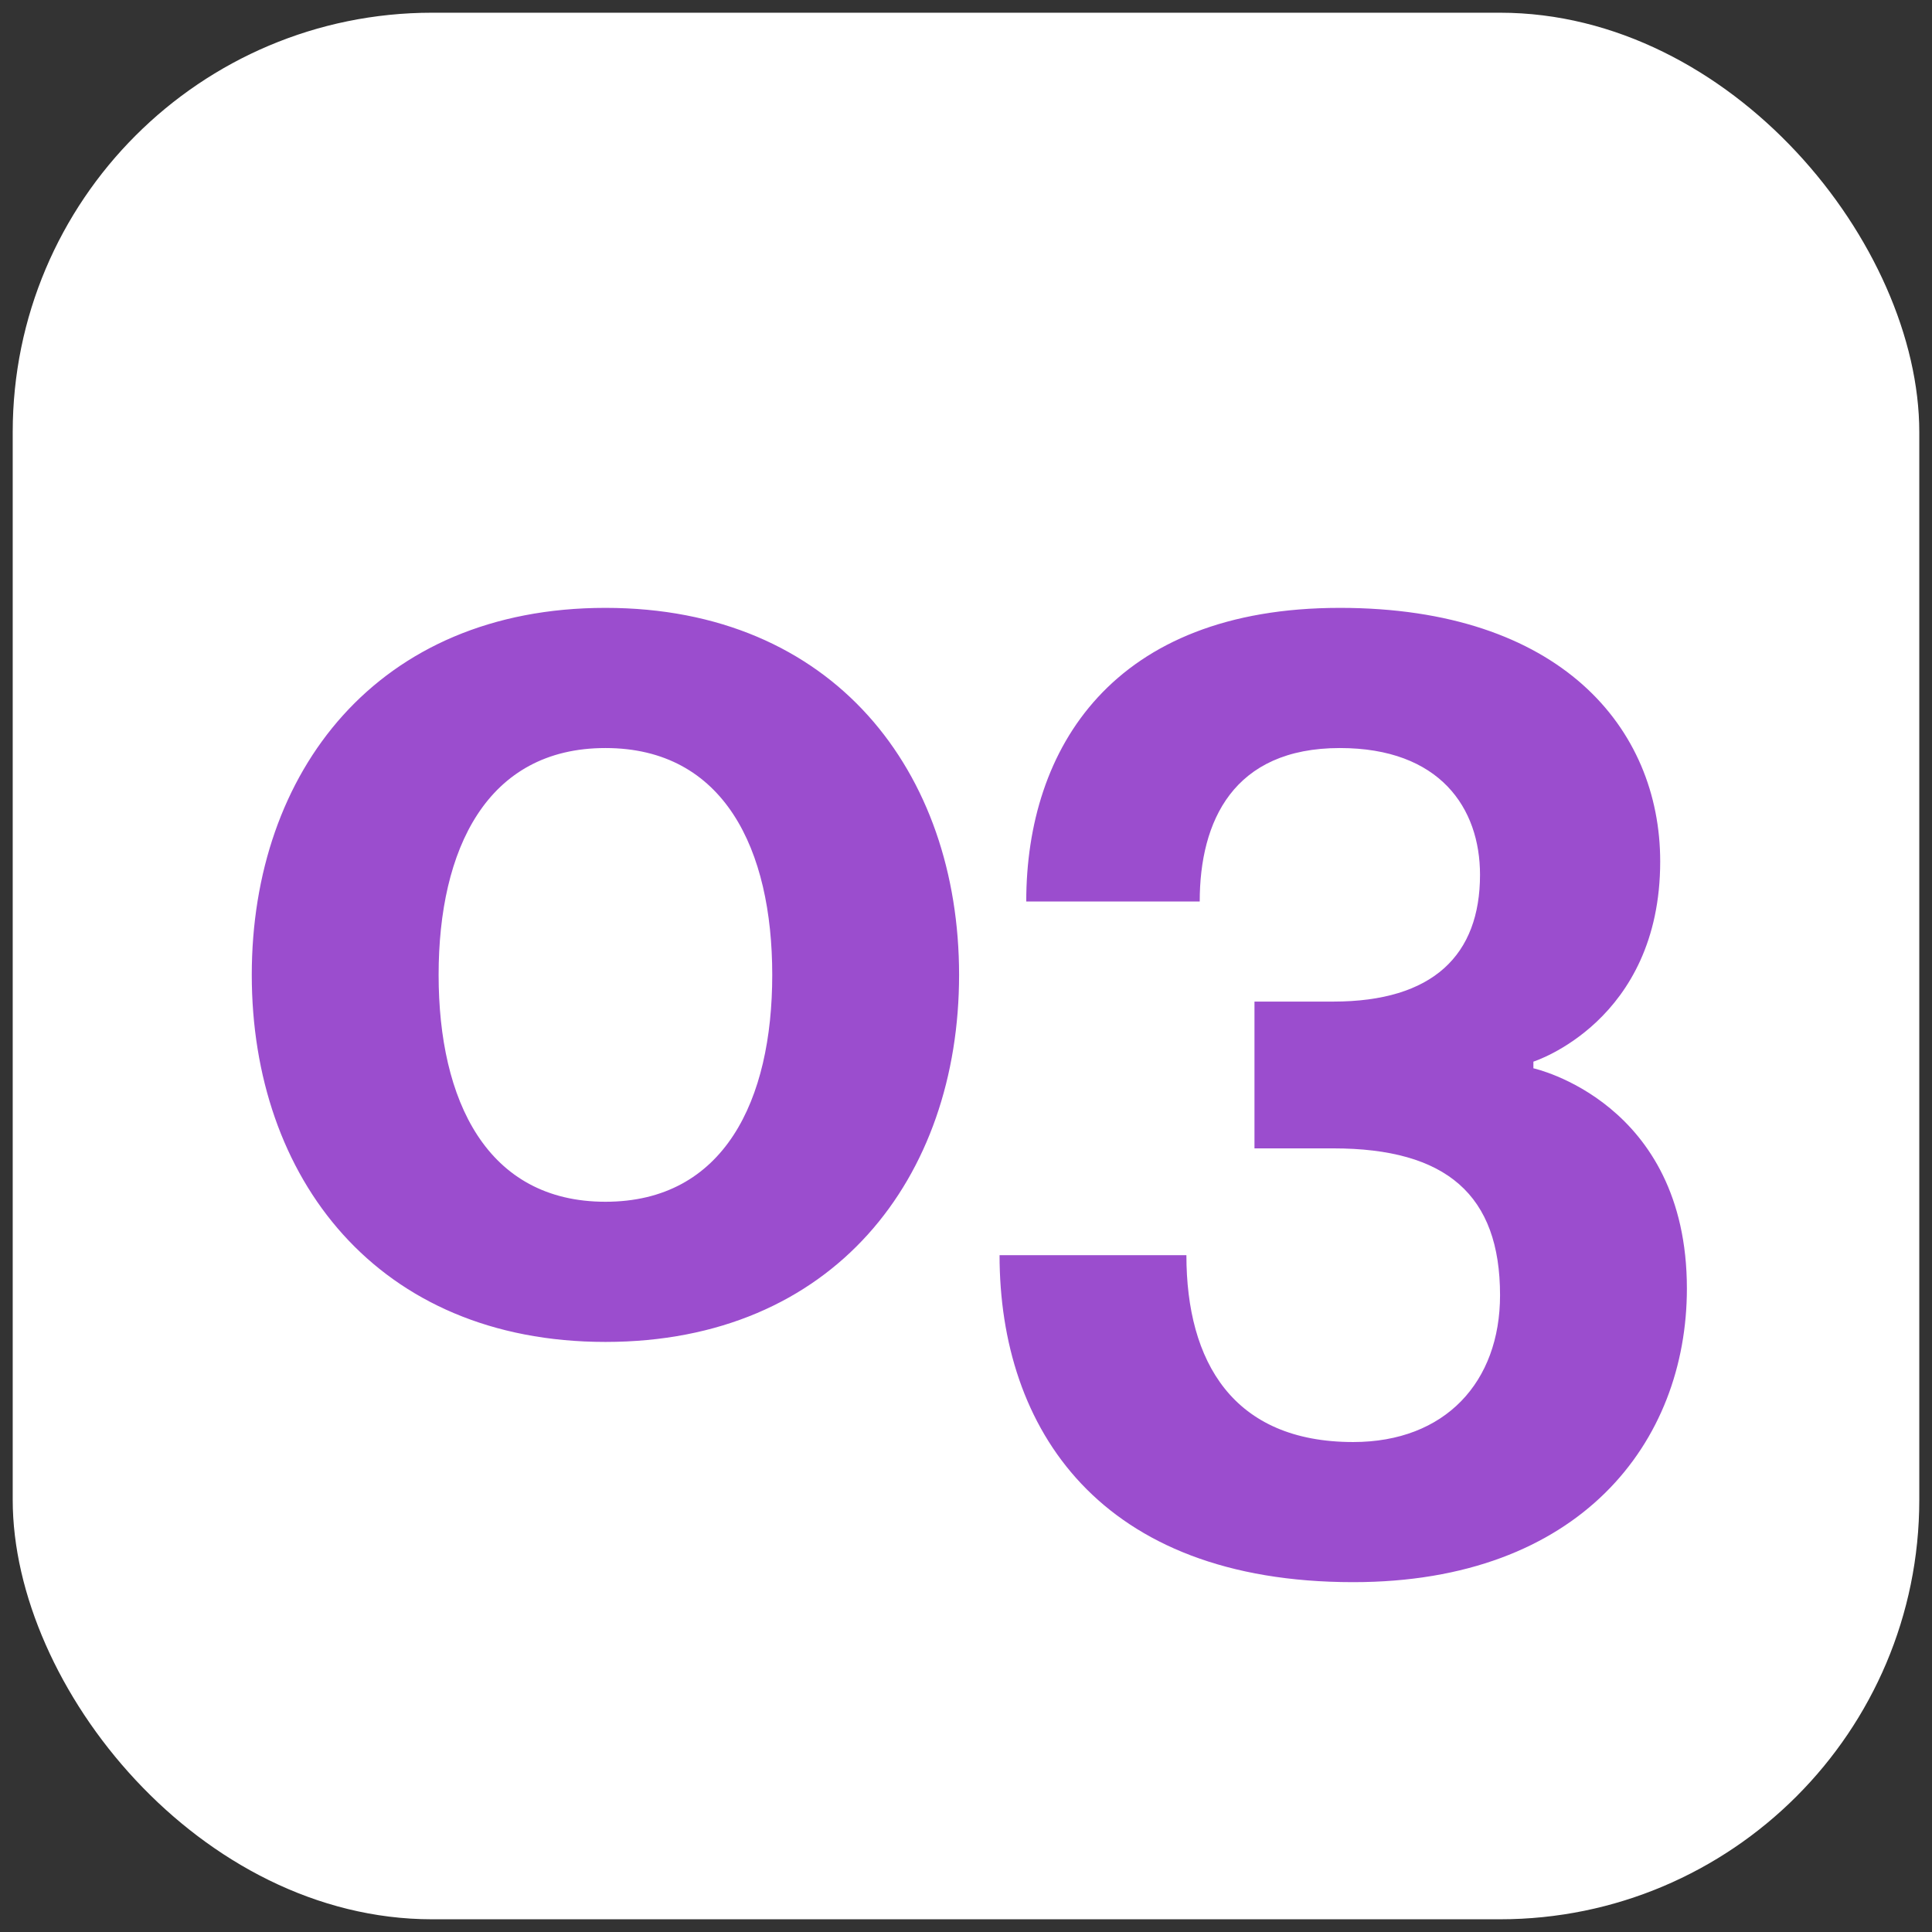
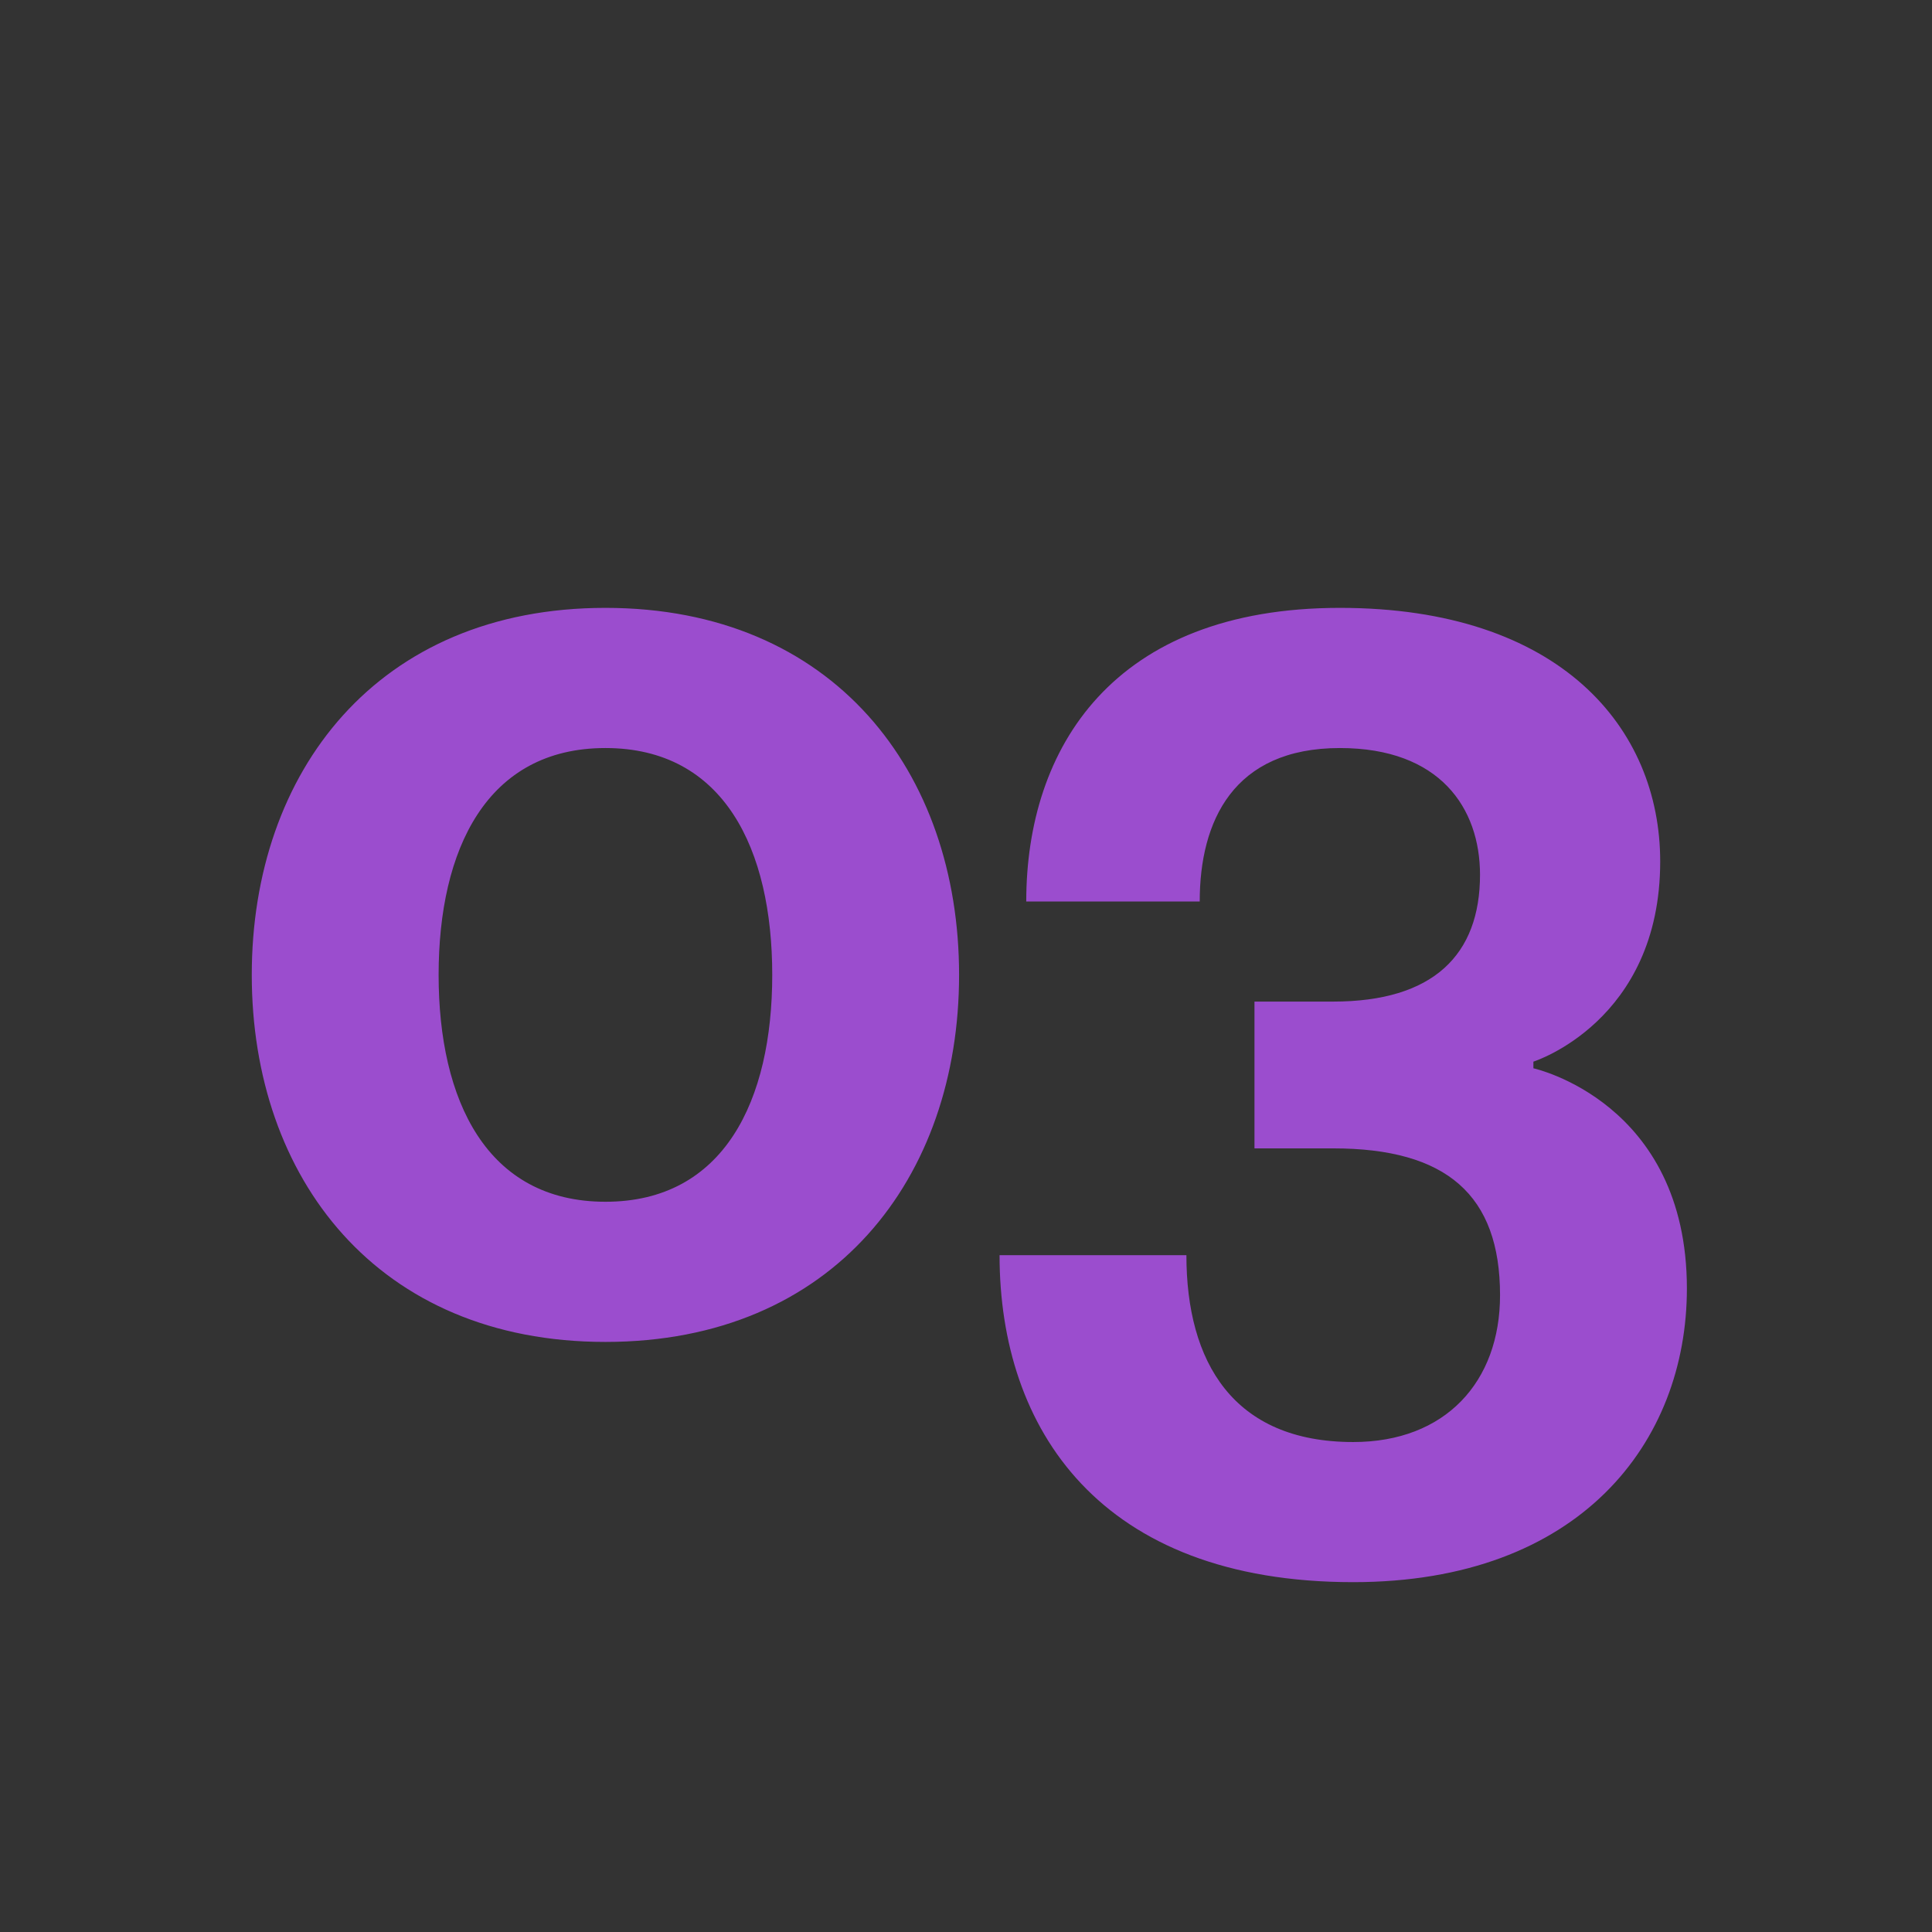
<svg xmlns="http://www.w3.org/2000/svg" width="38" height="38" viewBox="0 0 38 38" fill="none">
  <rect x="0" y="0" width="38" height="38" fill="#333333" stroke="none" />
-   <rect x="0.25" y="0.25" width="37.5" height="37.5" rx="8.25" fill="white" />
  <path d="M8.627 19.175C8.627 21.642 9.572 23.637 11.908 23.637C14.244 23.637 15.189 21.642 15.189 19.175C15.189 16.707 14.244 14.713 11.908 14.713C9.572 14.713 8.627 16.707 8.627 19.175ZM4.952 19.175C4.952 15.185 7.419 11.956 11.908 11.956C16.397 11.956 18.864 15.185 18.864 19.175C18.864 23.165 16.397 26.394 11.908 26.394C7.419 26.394 4.952 23.165 4.952 19.175ZM19.66 24.688H23.335C23.335 26.788 24.254 28.363 26.616 28.363C28.427 28.363 29.504 27.181 29.504 25.475C29.504 23.506 28.454 22.587 26.222 22.587H24.674V19.7H26.222C28.191 19.7 29.11 18.781 29.11 17.206C29.11 15.894 28.322 14.713 26.354 14.713C24.254 14.713 23.597 16.156 23.597 17.731H20.185C20.185 14.713 21.891 11.956 26.354 11.956C30.685 11.956 32.654 14.319 32.654 16.944C32.654 20.094 30.16 20.881 30.16 20.881V21.012C30.16 21.012 33.179 21.669 33.179 25.344C33.179 28.363 31.079 31.119 26.616 31.119C21.629 31.119 19.66 28.1 19.66 24.688Z" fill="#9B4DCE" />
</svg>